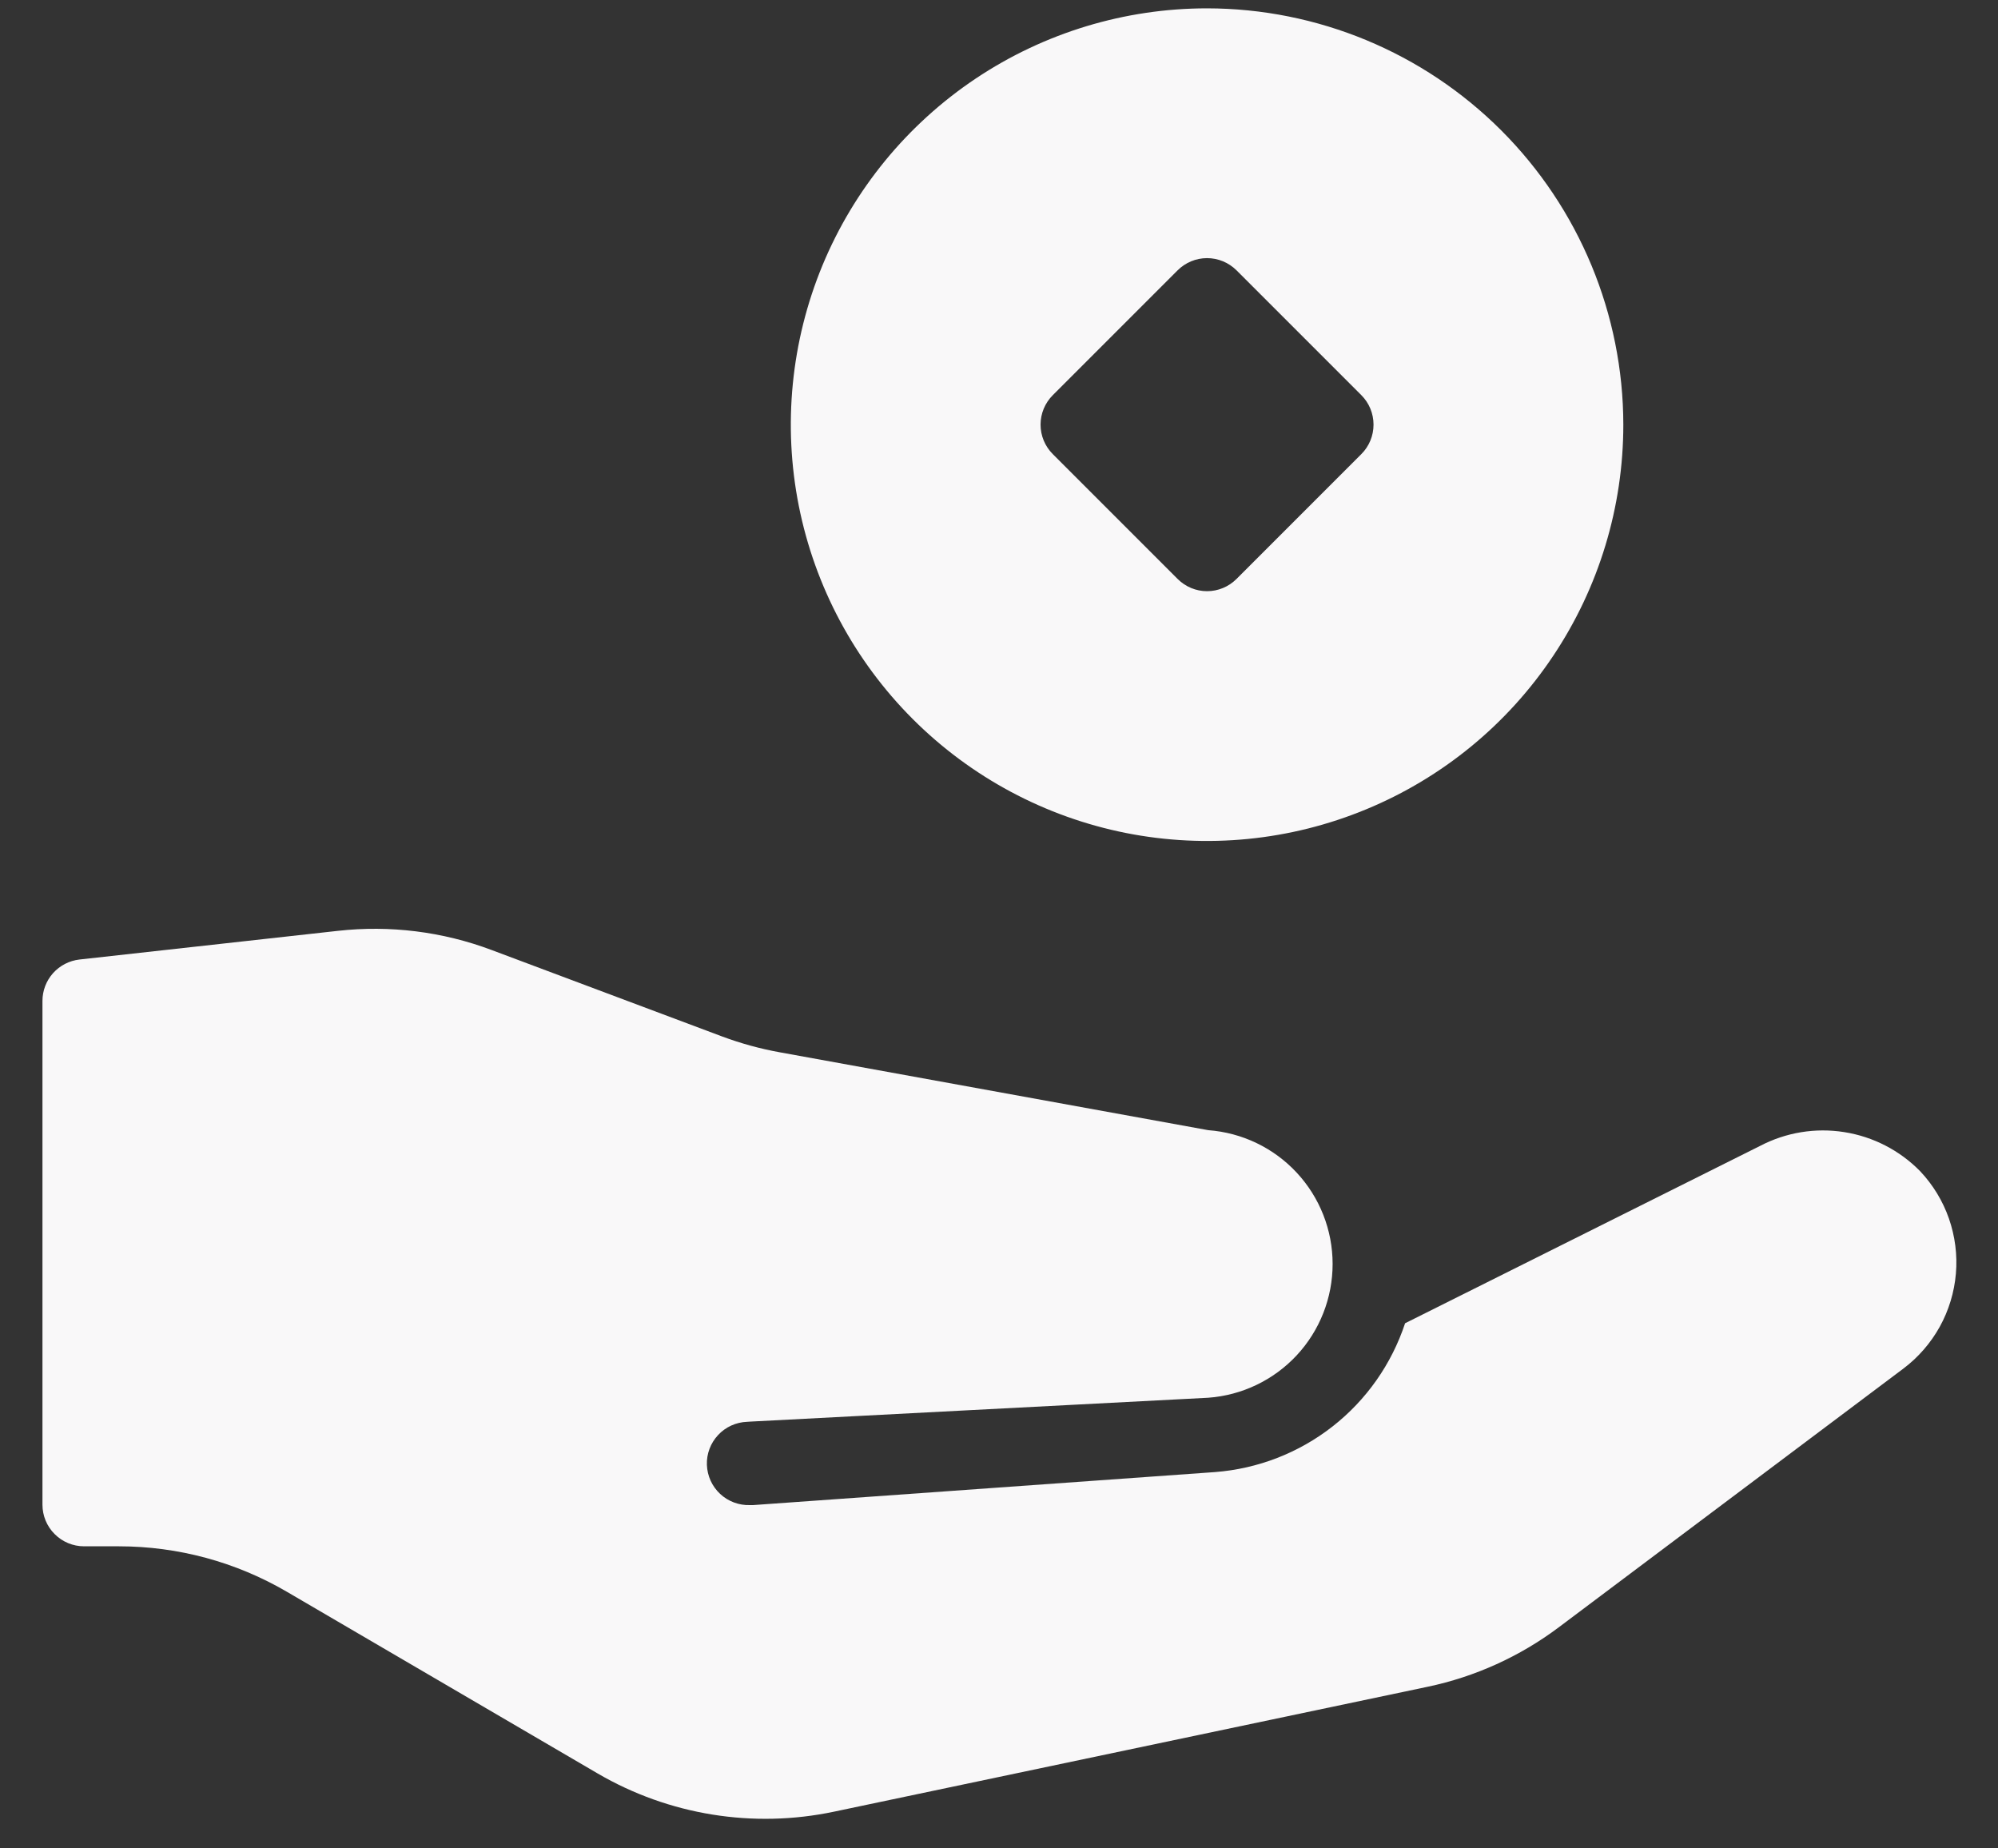
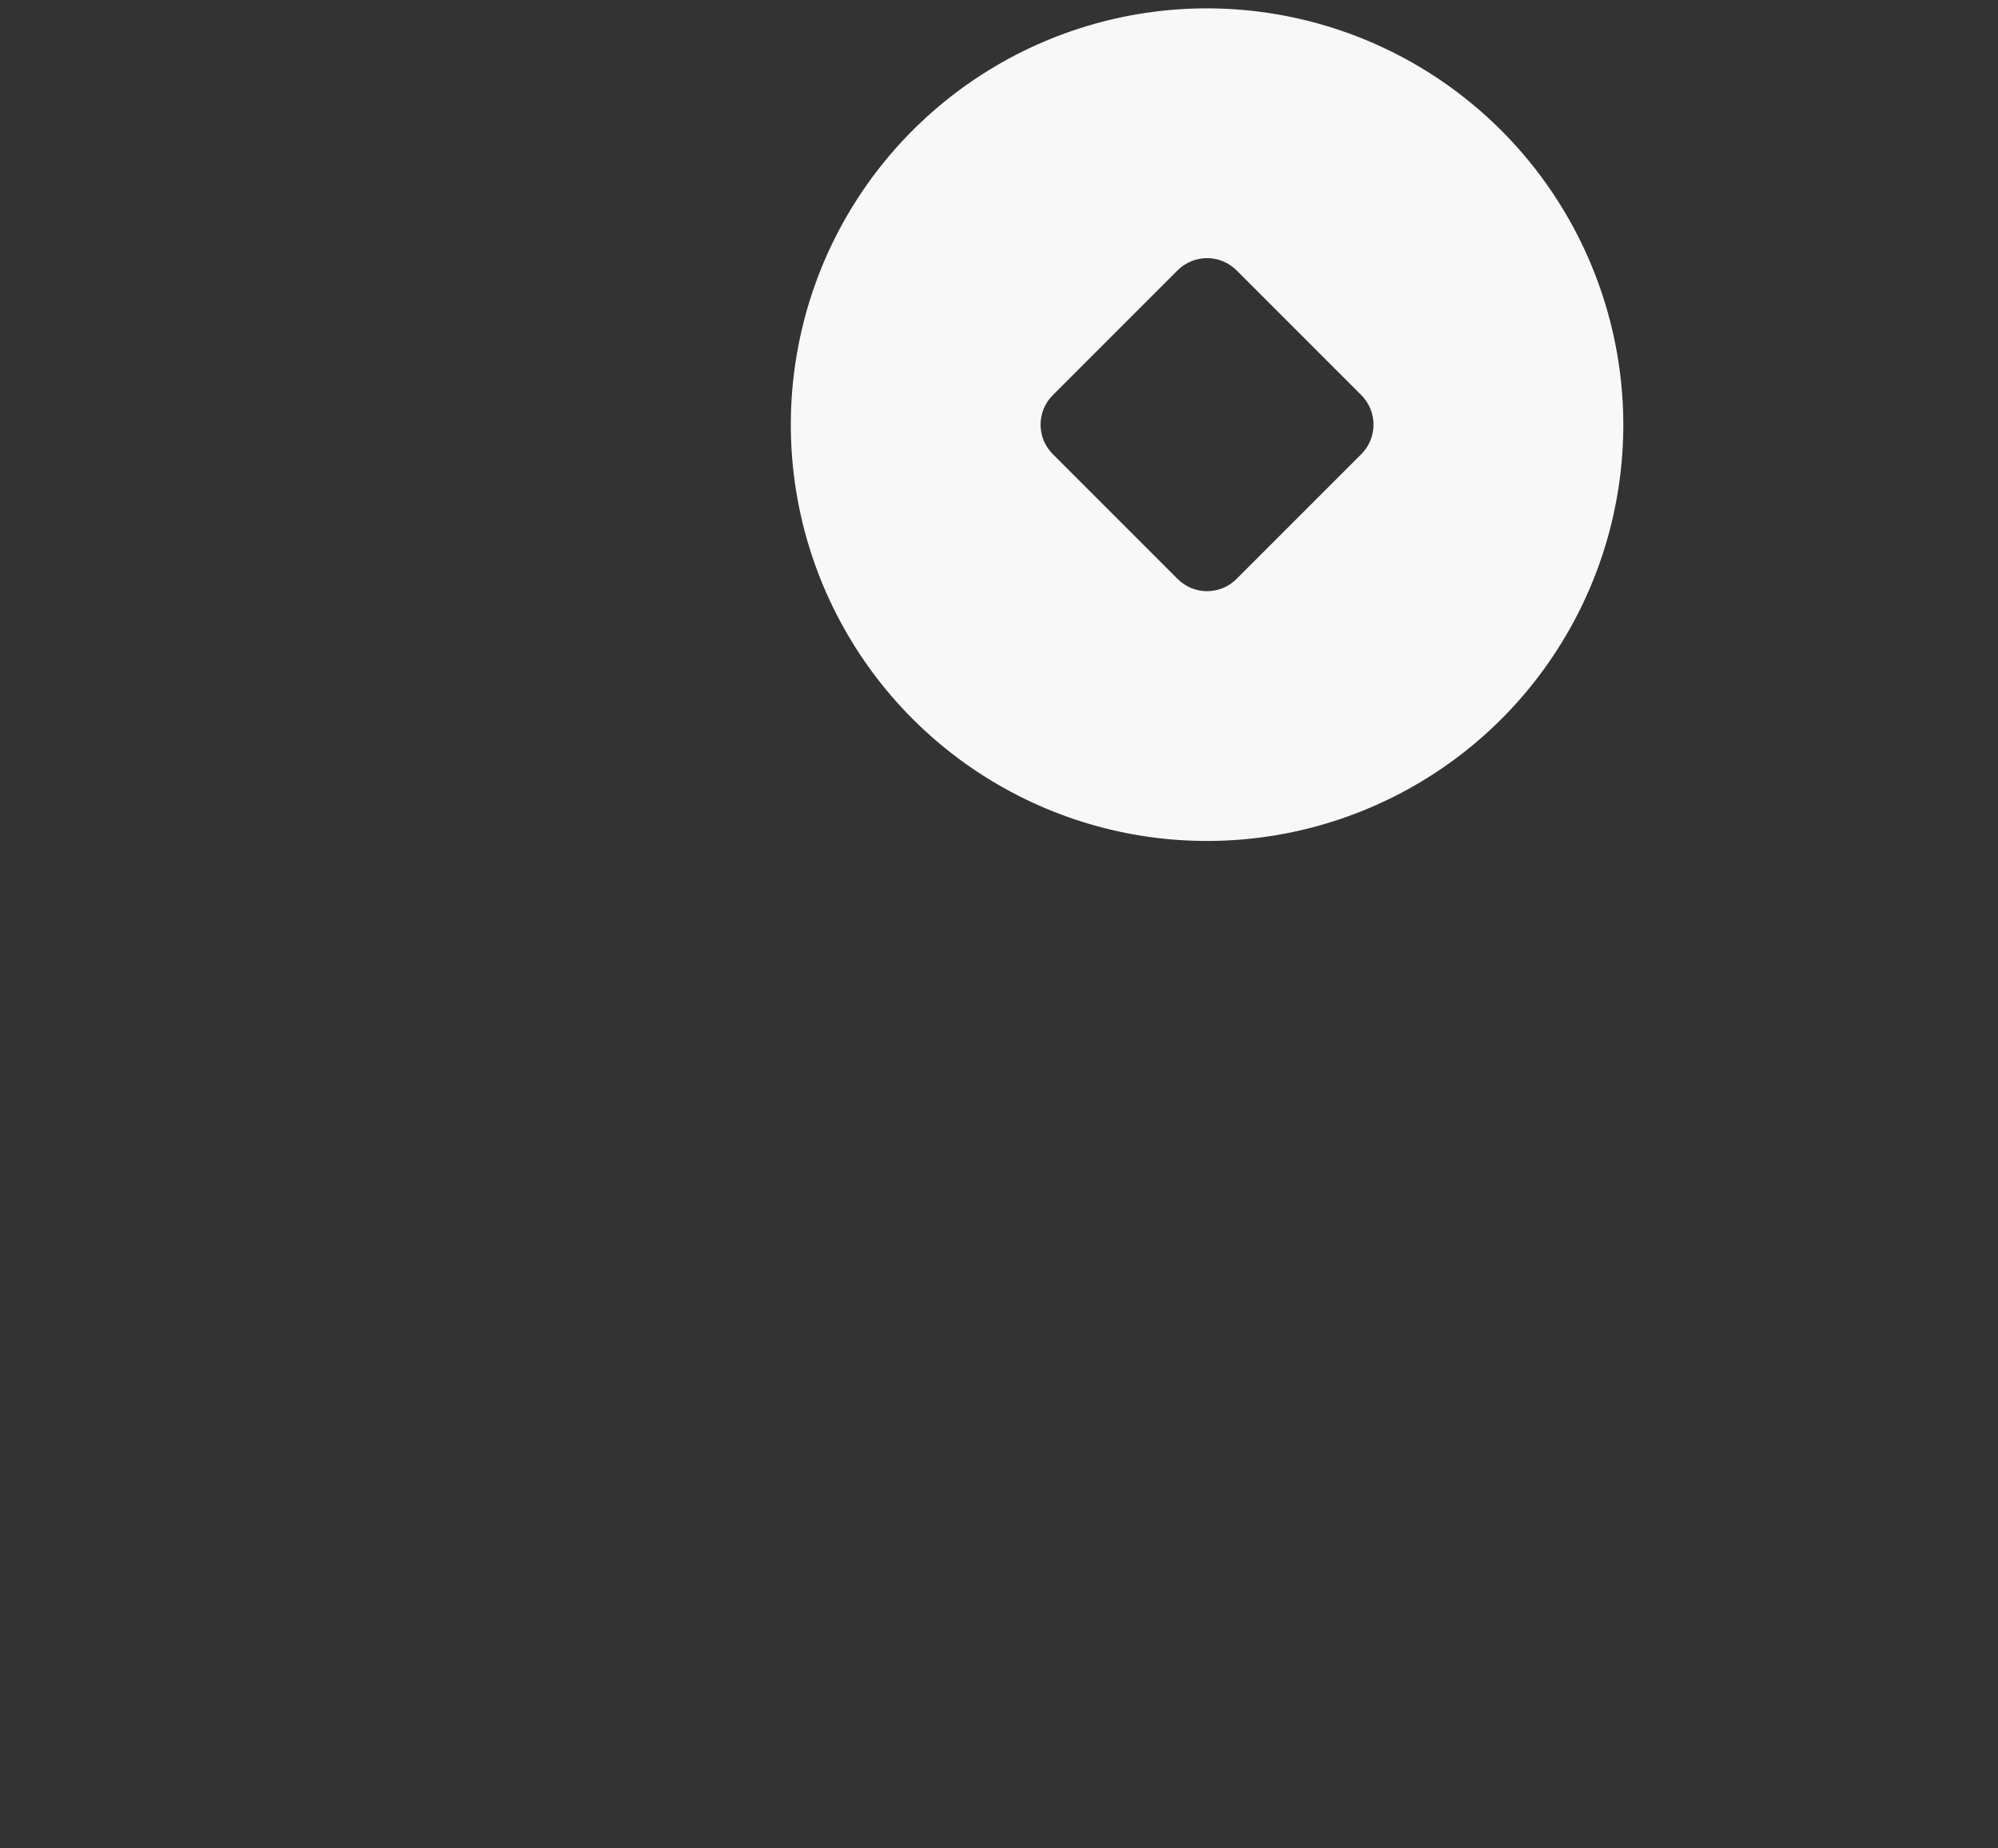
<svg xmlns="http://www.w3.org/2000/svg" width="40" height="37" viewBox="0 0 40 37" fill="none">
  <rect x="0" y="0" width="40" height="37" fill="#333333" stroke="none" />
-   <path d="M38.441 23.444C38.032 23.027 37.5 22.753 36.923 22.662C36.346 22.57 35.755 22.667 35.237 22.938L28.13 26.488C27.86 27.304 27.356 28.023 26.679 28.553C26.002 29.083 25.183 29.401 24.325 29.467L15.075 30.128H15.015C14.794 30.135 14.579 30.055 14.417 29.904C14.255 29.753 14.16 29.544 14.152 29.323C14.144 29.102 14.225 28.887 14.376 28.726C14.526 28.564 14.735 28.469 14.956 28.461L15.015 28.457L24.189 27.979C24.865 27.93 25.498 27.626 25.96 27.13C26.422 26.633 26.679 25.98 26.679 25.301C26.679 24.623 26.422 23.97 25.96 23.473C25.498 22.976 24.865 22.673 24.189 22.623L15.605 21.063C15.214 20.992 14.829 20.886 14.456 20.747L9.843 19.017C8.862 18.648 7.807 18.517 6.765 18.633L1.591 19.207C1.387 19.23 1.199 19.327 1.062 19.48C0.925 19.633 0.85 19.831 0.85 20.036V30.119C0.85 30.34 0.937 30.552 1.094 30.708C1.25 30.865 1.462 30.953 1.683 30.953H2.381C3.562 30.953 4.721 31.266 5.74 31.861L11.965 35.5C13.393 36.333 15.079 36.605 16.696 36.265L28.579 33.765C29.532 33.565 30.429 33.158 31.208 32.573L38.105 27.396C38.404 27.171 38.652 26.885 38.834 26.558C39.015 26.23 39.125 25.868 39.157 25.495C39.189 25.122 39.141 24.747 39.018 24.393C38.895 24.04 38.698 23.716 38.441 23.444Z" fill="#F9F8F9" />
  <path d="M24.165 0.167C22.517 0.167 20.906 0.656 19.536 1.571C18.165 2.487 17.097 3.789 16.466 5.311C15.836 6.834 15.671 8.51 15.992 10.126C16.314 11.743 17.107 13.227 18.273 14.393C19.438 15.558 20.923 16.352 22.54 16.674C24.156 16.995 25.832 16.83 27.354 16.199C28.877 15.569 30.179 14.501 31.094 13.13C32.01 11.76 32.499 10.149 32.499 8.5C32.496 6.291 31.617 4.173 30.055 2.61C28.493 1.048 26.375 0.169 24.165 0.167ZM27.255 9.089L24.755 11.589C24.598 11.746 24.386 11.834 24.165 11.834C23.944 11.834 23.733 11.746 23.576 11.589L21.076 9.089C20.92 8.933 20.832 8.721 20.832 8.5C20.832 8.279 20.92 8.067 21.076 7.911L23.576 5.411C23.733 5.255 23.944 5.167 24.165 5.167C24.386 5.167 24.598 5.255 24.755 5.411L27.255 7.911C27.411 8.067 27.498 8.279 27.498 8.5C27.498 8.721 27.411 8.933 27.255 9.089Z" fill="#F9F8F9" />
</svg>